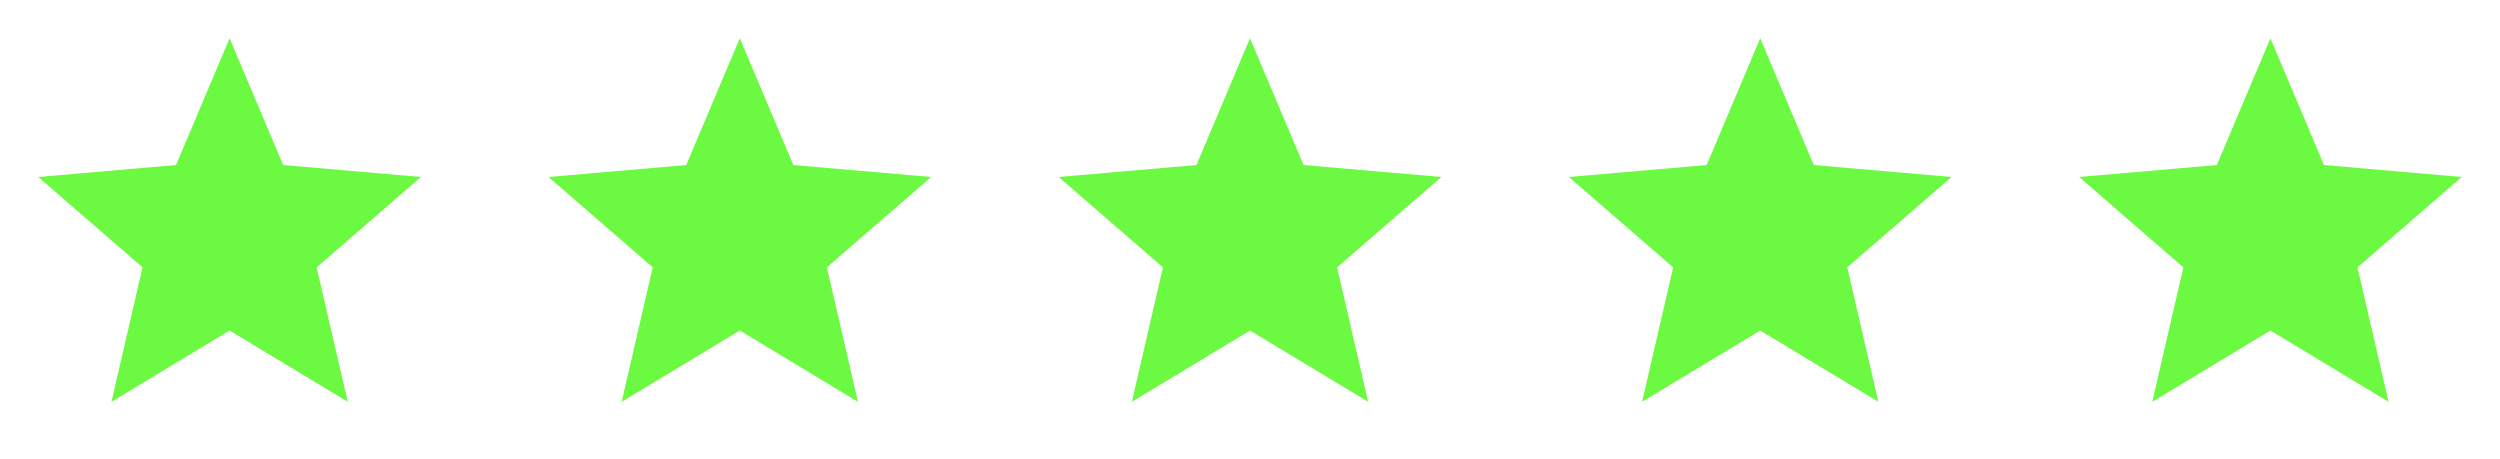
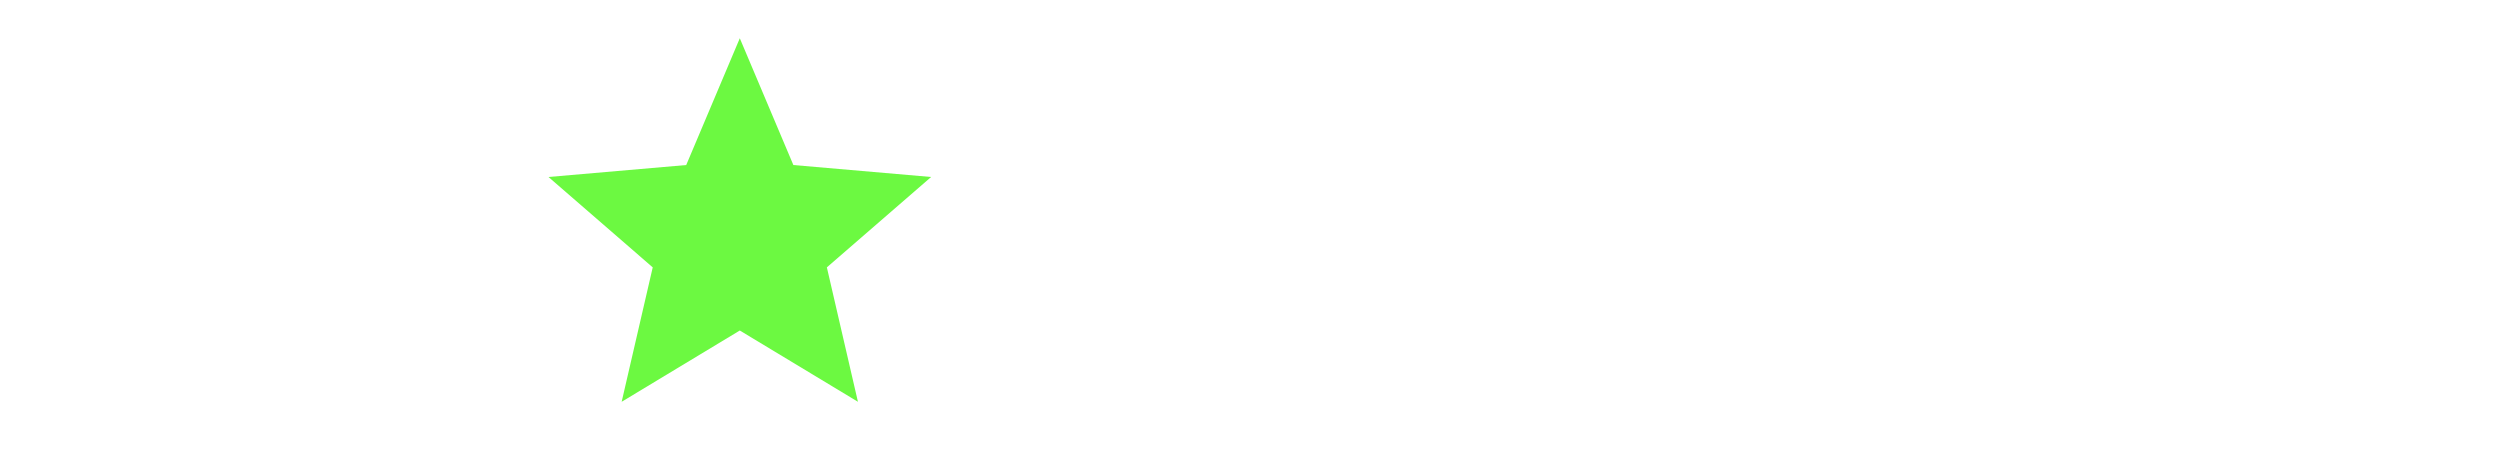
<svg xmlns="http://www.w3.org/2000/svg" width="98" height="18" viewBox="0 0 98 18" fill="none">
-   <path d="M4.369 15.75L5.588 10.481L1.5 6.938L6.9 6.469L9 1.5L11.1 6.469L16.5 6.938L12.412 10.481L13.631 15.75L9 12.956L4.369 15.75Z" fill="#6CF941" />
  <path d="M24.369 15.75L25.587 10.481L21.5 6.938L26.9 6.469L29 1.5L31.1 6.469L36.5 6.938L32.413 10.481L33.631 15.75L29 12.956L24.369 15.75Z" fill="#6CF941" />
-   <path d="M44.369 15.75L45.587 10.481L41.5 6.938L46.9 6.469L49 1.5L51.1 6.469L56.5 6.938L52.413 10.481L53.631 15.75L49 12.956L44.369 15.75Z" fill="#6CF941" />
-   <path d="M64.369 15.75L65.588 10.481L61.5 6.938L66.9 6.469L69 1.5L71.1 6.469L76.5 6.938L72.412 10.481L73.631 15.75L69 12.956L64.369 15.75Z" fill="#6CF941" />
-   <path d="M84.369 15.75L85.588 10.481L81.5 6.938L86.9 6.469L89 1.5L91.1 6.469L96.5 6.938L92.412 10.481L93.631 15.75L89 12.956L84.369 15.75Z" fill="#6CF941" />
</svg>